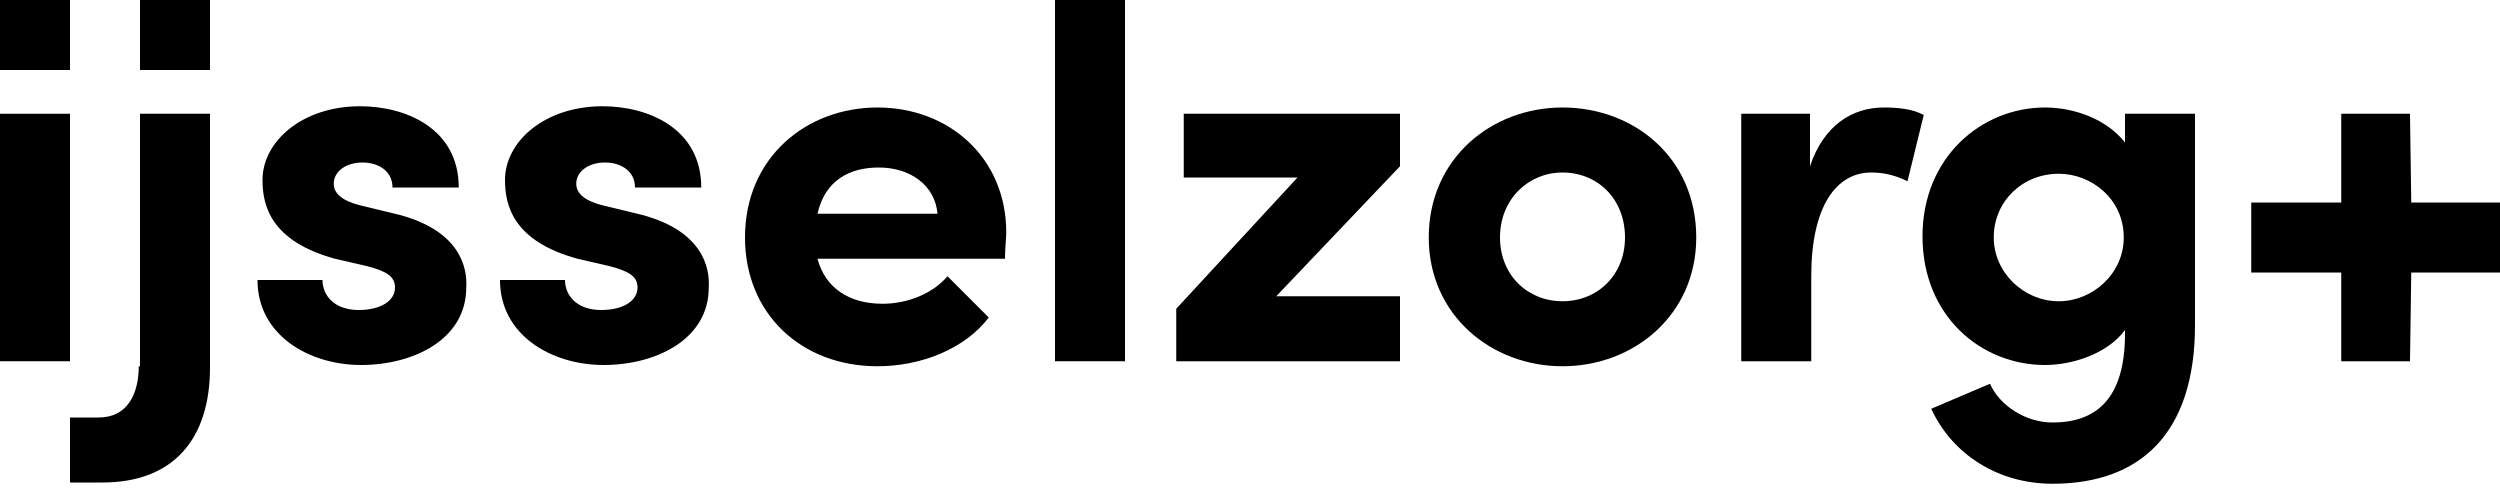
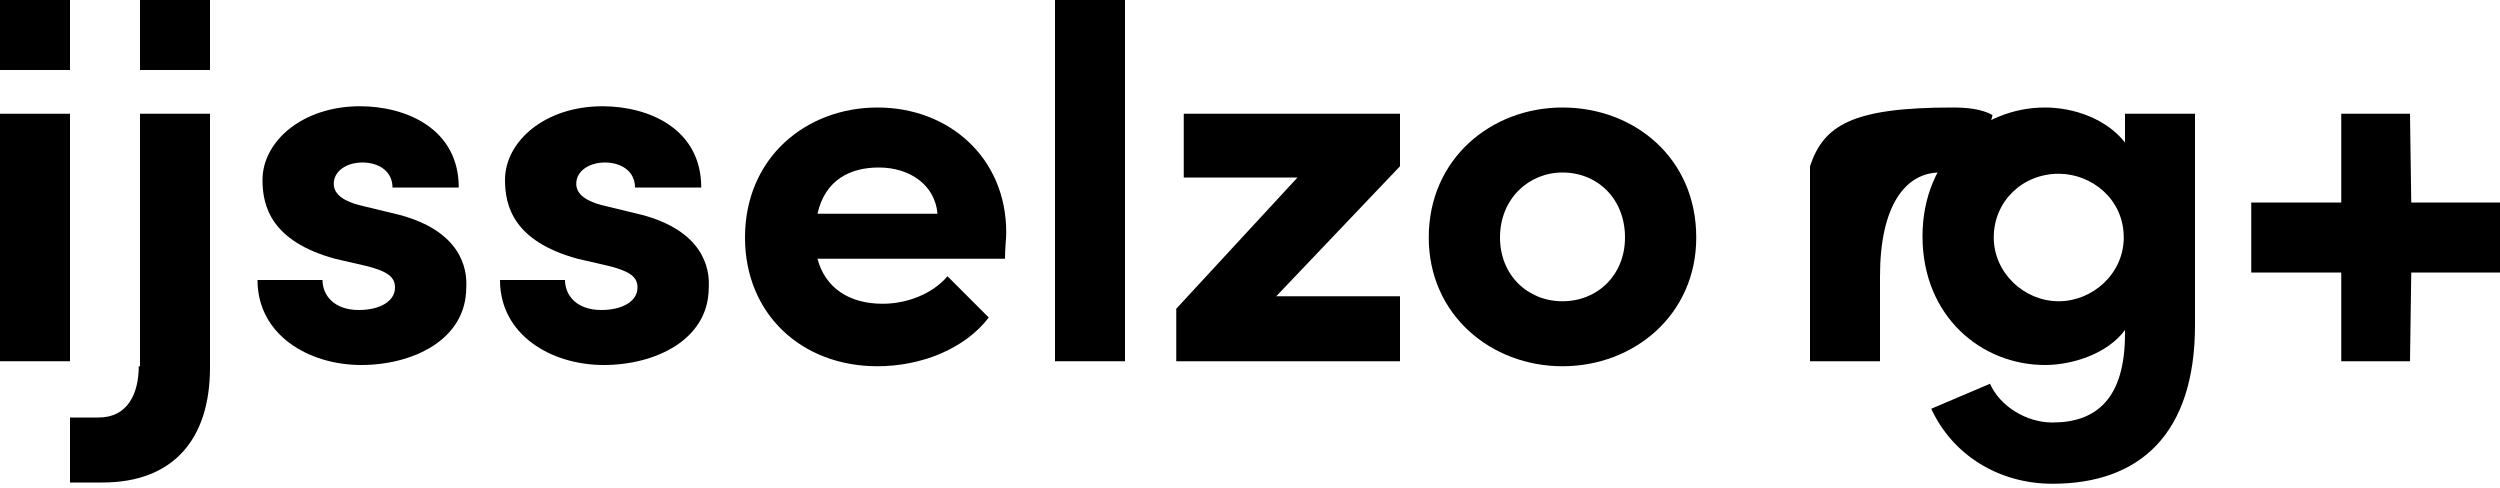
<svg xmlns="http://www.w3.org/2000/svg" version="1.1" id="Layer_1" x="0px" y="0px" viewBox="0 0 200 39" style="enable-background:new 0 0 200 39;" xml:space="preserve" width="200" height="39">
  <style type="text/css">
	.st0{fill:none;}
	.st1{fill:currentColor;}
</style>
  <g>
-     <path class="st0" d="M125,13.7c-2.8,0-5,2.1-5,5.2c0,3.1,2.3,5.1,5,5.1c2.8,0,5-2.1,5-5.1C130,15.8,127.8,13.7,125,13.7z" fill="none" />
-     <path class="st0" d="M164.7,13.8c-2.8,0-5.2,2.2-5.2,5.1c0,2.9,2.3,5.1,5.2,5.1c2.7,0,5.2-2.1,5.2-5.1   C169.9,15.9,167.3,13.8,164.7,13.8z" fill="none" />
    <path class="st0" d="M70.3,13.4c-2.3,0-4.3,1.1-4.9,3.7h9.5C74.8,14.8,72.8,13.4,70.3,13.4z" fill="none" />
    <path class="st1" d="M32,17.2l-3.3-0.8c-1.1-0.3-2-0.8-2-1.7c0-1,1-1.7,2.3-1.7c1.3,0,2.4,0.7,2.4,2h5.3c0-4.7-4.2-6.5-7.9-6.5   c-4.6,0-7.8,2.8-7.8,5.9c0,2.1,0.7,4.9,5.8,6.3l2.6,0.6c1.5,0.4,2.2,0.8,2.2,1.7c0,1.1-1.2,1.8-2.9,1.8c-2,0-2.9-1.2-2.9-2.4h-5.2   c0,4.4,4.1,6.8,8.3,6.8c4.1,0,8.4-2,8.4-6.2C37.4,21.4,36.8,18.5,32,17.2z" />
    <path class="st1" d="M51.4,17.2l-3.3-0.8c-1.1-0.3-2-0.8-2-1.7c0-1,1-1.7,2.3-1.7c1.3,0,2.4,0.7,2.4,2h5.3c0-4.7-4.2-6.5-7.9-6.5   c-4.6,0-7.8,2.8-7.8,5.9c0,2.1,0.7,4.9,5.8,6.3l2.6,0.6c1.5,0.4,2.2,0.8,2.2,1.7c0,1.1-1.2,1.8-2.9,1.8c-2,0-2.9-1.2-2.9-2.4h-5.2   c0,4.4,4.1,6.8,8.3,6.8c4.1,0,8.4-2,8.4-6.2C56.8,21.4,56.2,18.5,51.4,17.2z" />
    <path class="st1" d="M70.2,8.6c-5.7,0-10.6,4-10.6,10.4c0,6.1,4.5,10.3,10.6,10.3c3.5,0,7-1.4,8.9-3.9l-3.3-3.3   c-1.2,1.4-3.2,2.2-5.2,2.2c-2.7,0-4.6-1.3-5.2-3.6h15c0-0.9,0.1-1.6,0.1-2.1C80.5,12.6,75.9,8.6,70.2,8.6z M65.4,17.1   c0.6-2.7,2.6-3.7,4.9-3.7c2.5,0,4.5,1.4,4.7,3.7H65.4z" />
    <polygon class="st1" points="94.7,14.2 103.8,14.2 94.1,24.7 94.1,28.9 112,28.9 112,23.7 102.1,23.7 112,13.3 112,9.1 94.7,9.1   " />
    <path class="st1" d="M125,8.6c-5.7,0-10.7,4.1-10.7,10.4c0,6.2,5,10.3,10.7,10.3c5.7,0,10.7-4.1,10.7-10.3   C135.7,12.6,130.7,8.6,125,8.6z M125,24.1c-2.8,0-5-2.1-5-5.1c0-3.1,2.3-5.2,5-5.2c2.8,0,5,2.1,5,5.2C130,22,127.8,24.1,125,24.1z" />
-     <path class="st1" d="M144.8,13.3V9.1h-5.5v19.8h5.6v-6.8c0-5.6,2-8.3,4.8-8.3c0.7,0,1.7,0.1,2.9,0.7l1.3-5.3   c-0.9-0.5-2.1-0.6-3.2-0.6C148.2,8.6,145.9,10,144.8,13.3z" />
+     <path class="st1" d="M144.8,13.3V9.1v19.8h5.6v-6.8c0-5.6,2-8.3,4.8-8.3c0.7,0,1.7,0.1,2.9,0.7l1.3-5.3   c-0.9-0.5-2.1-0.6-3.2-0.6C148.2,8.6,145.9,10,144.8,13.3z" />
    <path class="st1" d="M170,11.4c-1.5-1.9-4.1-2.8-6.4-2.8c-5.1,0-9.8,4-9.8,10.3c0,6.4,4.7,10.3,9.8,10.3c2.2,0,5-0.9,6.4-2.8v0.3   c0,5.2-2.3,7.1-5.8,7.1c-2.1,0-4.2-1.3-5-3.1l-4.7,2c1.7,3.7,5.4,6,9.7,6c7,0,11.4-4,11.4-12.7V9.1H170V11.4z M164.7,24.1   c-2.8,0-5.2-2.3-5.2-5.1c0-2.9,2.3-5.1,5.2-5.1c2.6,0,5.2,2,5.2,5.1C169.9,21.9,167.4,24.1,164.7,24.1z" />
    <rect x="84.4" y="0" class="st1" width="5.6" height="28.9" />
    <rect y="9.1" class="st1" width="5.6" height="19.8" />
    <path class="st1" d="M11.1,29.3c0,2.2-0.9,4.1-3.2,4.1H5.6l0,5.2h2.6c5.6,0,8.6-3.4,8.6-9.2V9.1h-5.6V29.3z" />
    <rect y="0" class="st1" width="5.6" height="5.6" />
    <rect x="11.2" y="0" class="st1" width="5.6" height="5.6" />
    <polygon class="st1" points="187.3,16.2 187.3,9.1 192.8,9.1 192.9,16.2 200,16.2 200,21.8 192.9,21.8 192.8,28.9 187.3,28.9   187.3,21.8 180.1,21.8 180.1,16.2  " />
  </g>
</svg>